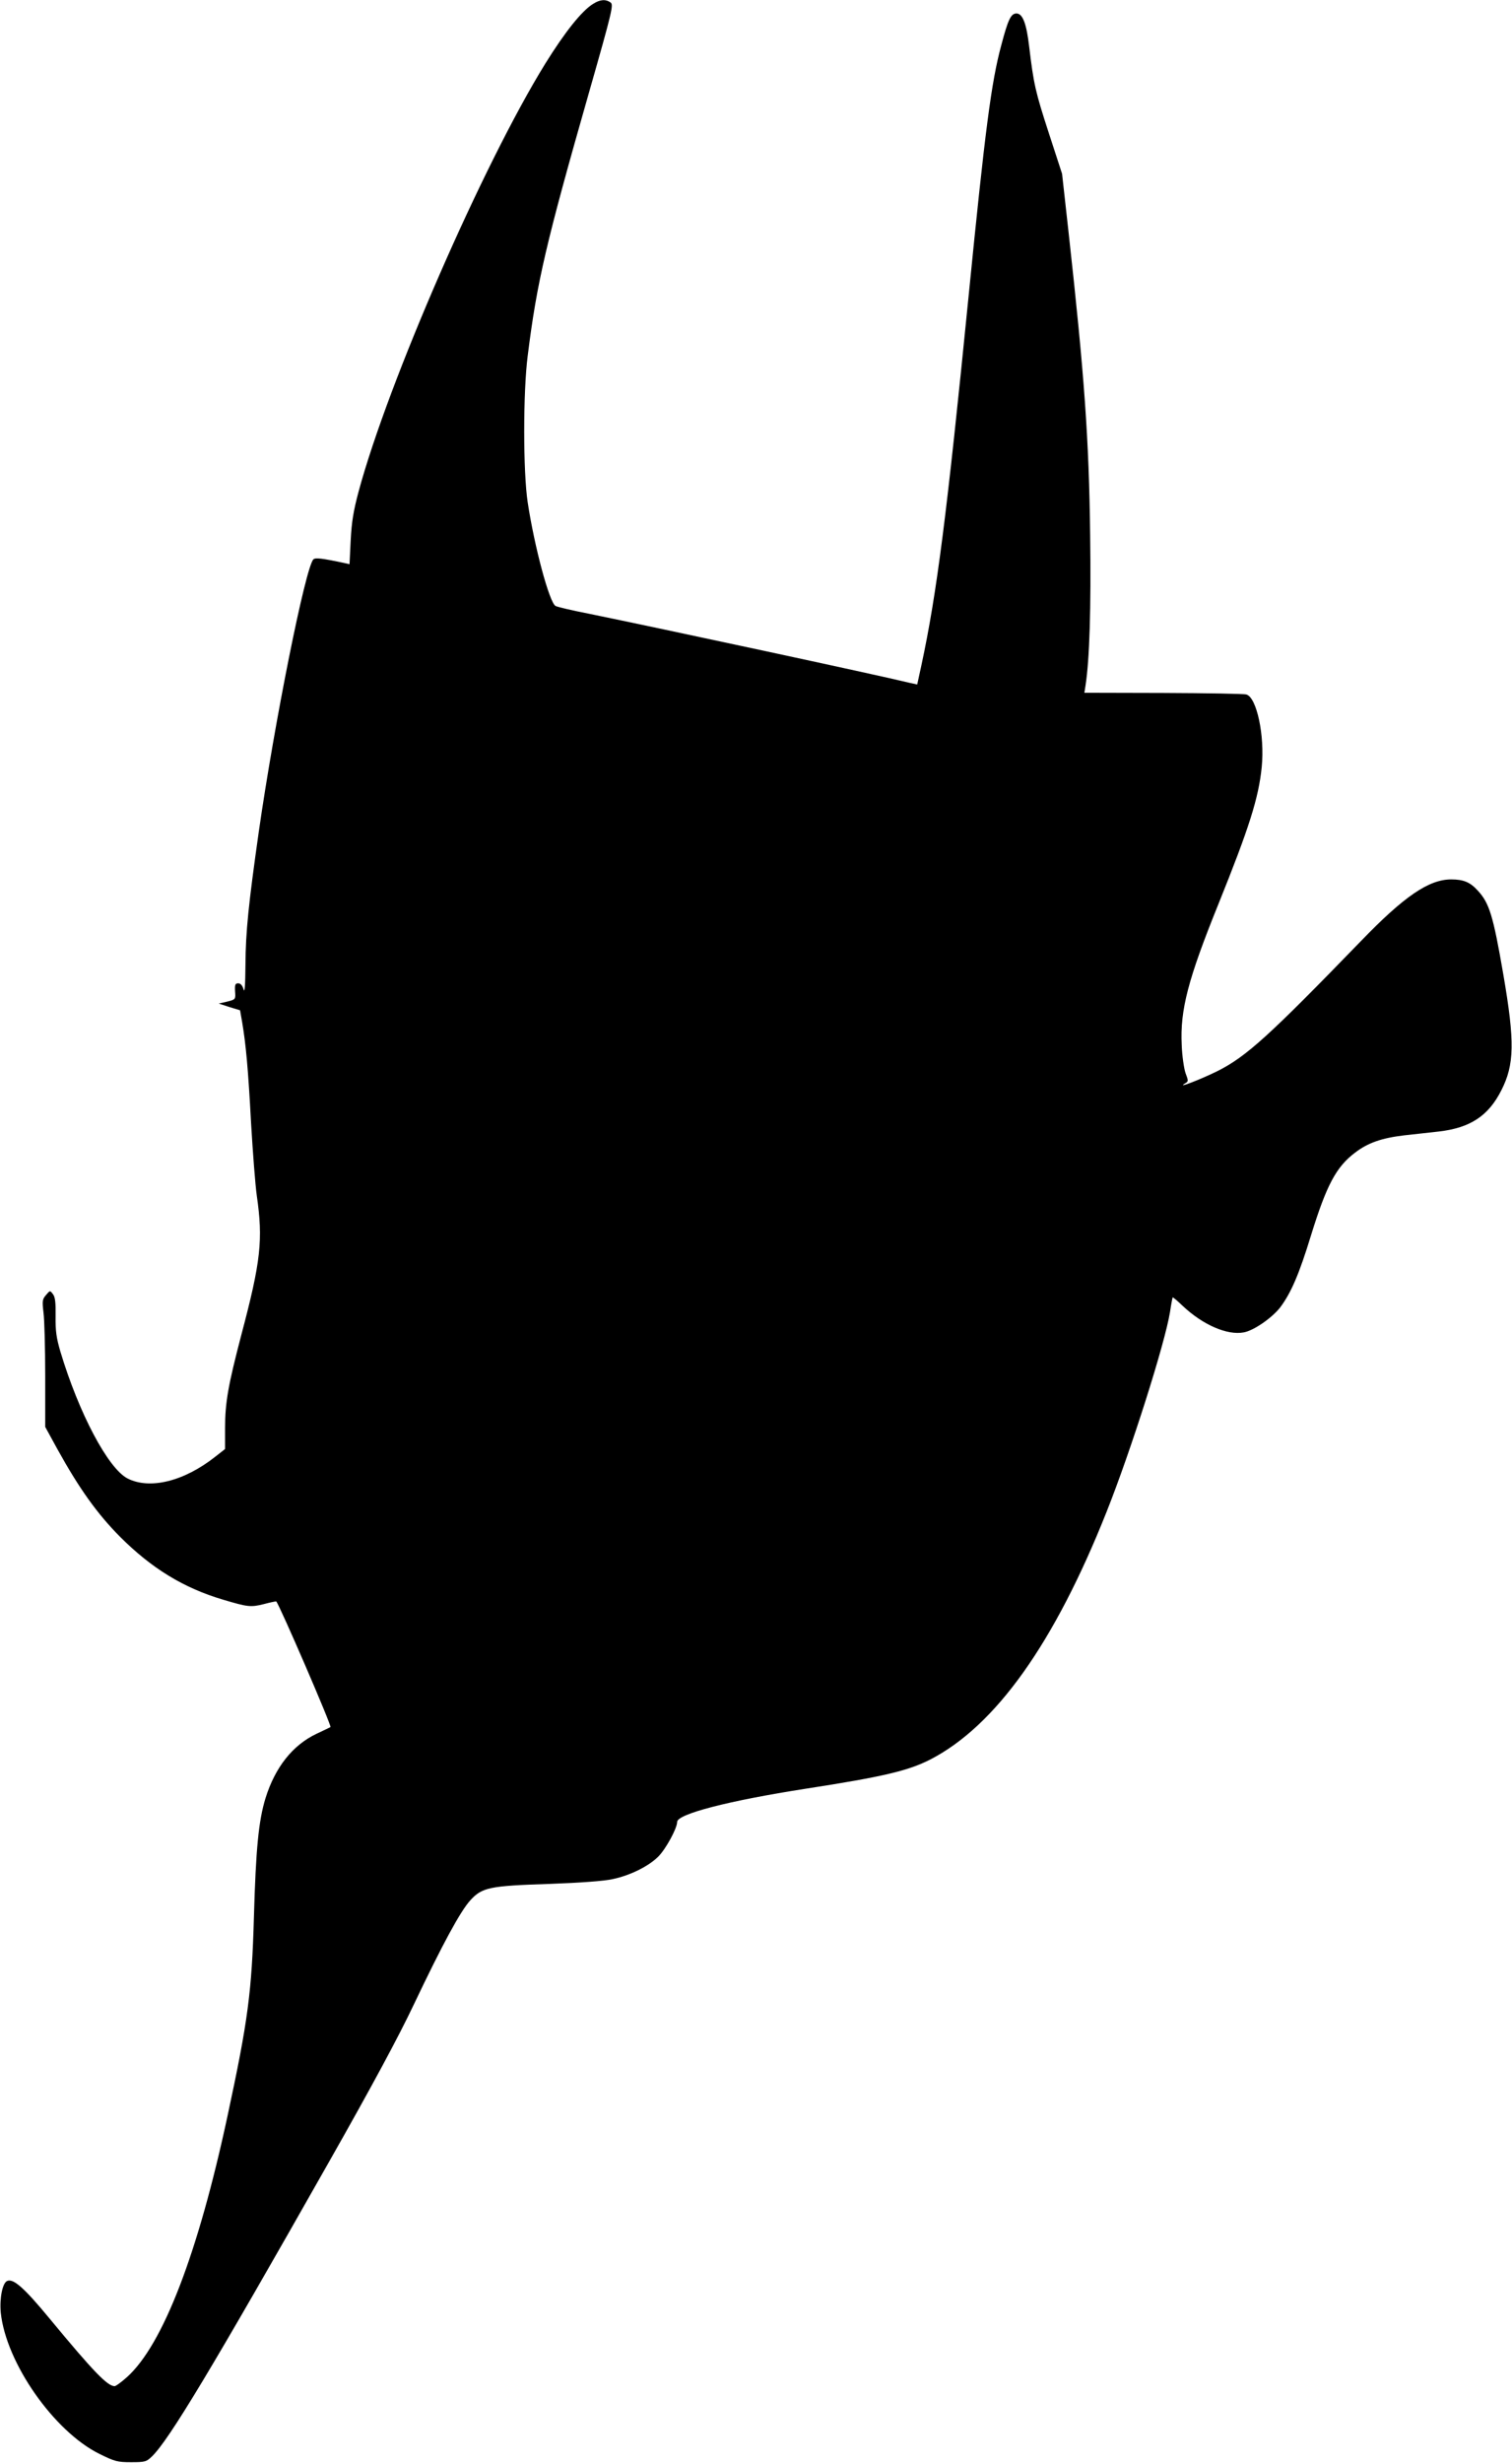
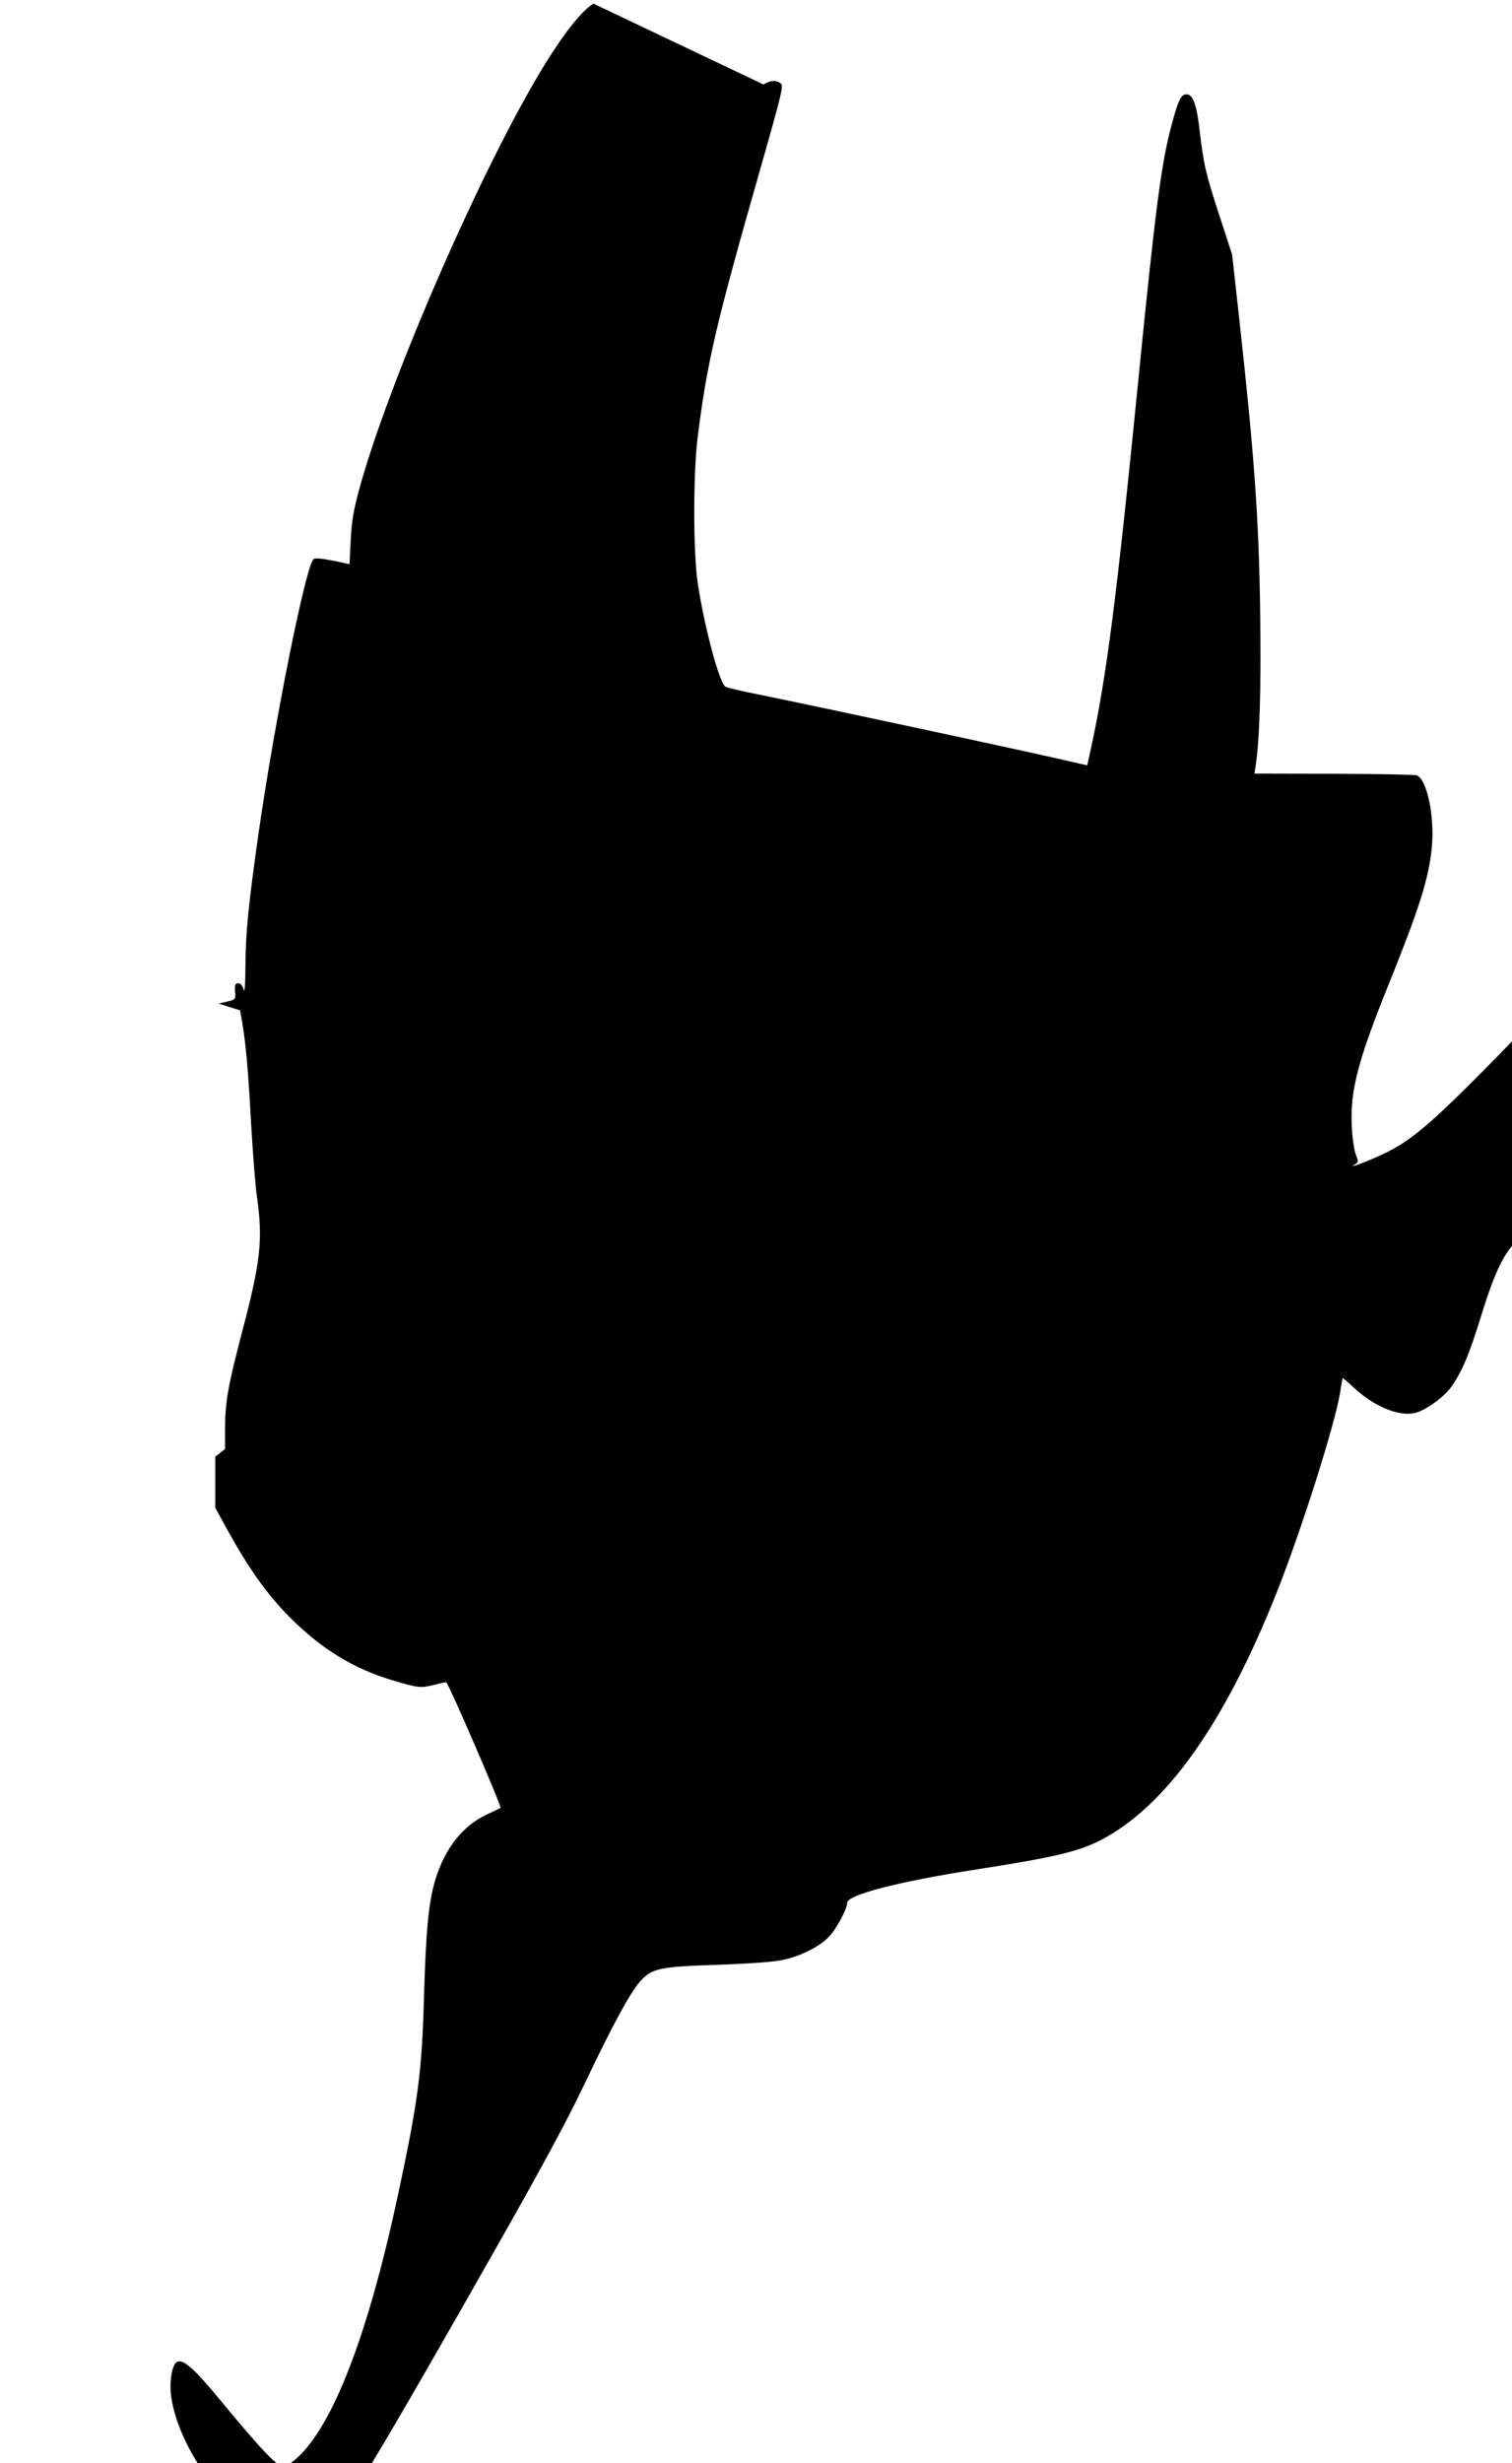
<svg xmlns="http://www.w3.org/2000/svg" version="1.0" width="786pt" height="1280pt" viewBox="0 0 786 1280" preserveAspectRatio="xMidYMid meet">
  <g transform="translate(0,1280) scale(0.1,-0.1)" fill="#000000" stroke="none">
-     <path d="M3085 12781 c-60 -36 -148 -147 -250 -311 -325 -526 -818 -1657 -971 -2225 -27 -101 -36 -157 -41 -253 l-6 -124 -26 6 c-117 25 -152 29 -162 19 -41 -41 -202 -845 -284 -1417 -53 -374 -68 -518 -69 -689 -1 -112 -4 -150 -10 -128 -6 20 -15 31 -28 31 -15 0 -18 -7 -16 -42 3 -41 3 -42 -41 -53 l-44 -10 55 -18 56 -17 11 -63 c19 -113 31 -239 46 -521 9 -153 22 -324 30 -380 33 -229 21 -340 -80 -721 -69 -264 -85 -353 -85 -487 l0 -108 -51 -40 c-162 -128 -340 -172 -456 -113 -101 52 -253 339 -349 659 -21 72 -26 107 -25 184 1 72 -2 100 -14 115 -15 20 -15 20 -36 -5 -19 -22 -20 -31 -13 -90 5 -36 9 -184 9 -330 l0 -265 63 -115 c114 -206 207 -336 326 -456 164 -164 330 -266 536 -327 128 -38 143 -40 211 -23 34 9 63 15 65 14 18 -20 289 -647 282 -653 -2 -1 -34 -17 -73 -35 -124 -59 -215 -174 -265 -335 -36 -118 -50 -265 -60 -615 -11 -391 -31 -541 -136 -1030 -154 -720 -337 -1195 -524 -1363 -29 -26 -58 -47 -64 -47 -37 0 -109 74 -338 351 -132 160 -188 209 -220 196 -25 -9 -41 -90 -34 -165 27 -260 276 -617 513 -734 79 -39 93 -43 164 -43 73 0 80 2 109 30 88 85 312 457 920 1530 224 395 360 647 442 820 148 311 241 483 293 540 61 67 100 75 410 85 164 6 286 15 330 25 91 19 187 67 237 117 39 39 98 147 98 180 0 41 265 110 670 173 401 62 531 93 645 151 340 175 646 604 918 1289 126 317 302 871 329 1036 6 41 13 76 14 77 1 2 25 -18 53 -45 104 -98 231 -153 316 -137 52 9 147 75 190 130 56 75 98 171 160 374 81 262 131 356 229 430 68 52 139 76 255 90 50 5 132 15 181 20 163 19 257 81 324 213 69 135 71 253 11 602 -53 308 -73 373 -134 438 -39 43 -74 57 -137 57 -116 0 -244 -87 -469 -320 -477 -492 -595 -600 -746 -676 -89 -44 -221 -95 -167 -63 16 9 16 13 1 52 -8 23 -18 89 -20 147 -9 182 33 342 192 735 158 392 208 548 224 710 16 162 -26 361 -80 376 -13 4 -208 7 -433 8 l-409 1 6 38 c21 136 29 399 24 780 -6 502 -30 831 -112 1573 l-34 306 -70 215 c-68 209 -78 252 -101 446 -14 120 -34 172 -66 172 -29 0 -44 -32 -79 -165 -52 -192 -84 -439 -170 -1305 -113 -1136 -165 -1544 -245 -1916 l-22 -101 -37 8 c-171 42 -1309 286 -1676 361 -82 16 -158 34 -167 39 -32 17 -110 308 -145 539 -24 160 -24 572 0 760 48 384 95 586 319 1370 121 424 128 455 112 467 -25 18 -54 16 -89 -6z" />
+     <path d="M3085 12781 c-60 -36 -148 -147 -250 -311 -325 -526 -818 -1657 -971 -2225 -27 -101 -36 -157 -41 -253 l-6 -124 -26 6 c-117 25 -152 29 -162 19 -41 -41 -202 -845 -284 -1417 -53 -374 -68 -518 -69 -689 -1 -112 -4 -150 -10 -128 -6 20 -15 31 -28 31 -15 0 -18 -7 -16 -42 3 -41 3 -42 -41 -53 l-44 -10 55 -18 56 -17 11 -63 c19 -113 31 -239 46 -521 9 -153 22 -324 30 -380 33 -229 21 -340 -80 -721 -69 -264 -85 -353 -85 -487 l0 -108 -51 -40 l0 -265 63 -115 c114 -206 207 -336 326 -456 164 -164 330 -266 536 -327 128 -38 143 -40 211 -23 34 9 63 15 65 14 18 -20 289 -647 282 -653 -2 -1 -34 -17 -73 -35 -124 -59 -215 -174 -265 -335 -36 -118 -50 -265 -60 -615 -11 -391 -31 -541 -136 -1030 -154 -720 -337 -1195 -524 -1363 -29 -26 -58 -47 -64 -47 -37 0 -109 74 -338 351 -132 160 -188 209 -220 196 -25 -9 -41 -90 -34 -165 27 -260 276 -617 513 -734 79 -39 93 -43 164 -43 73 0 80 2 109 30 88 85 312 457 920 1530 224 395 360 647 442 820 148 311 241 483 293 540 61 67 100 75 410 85 164 6 286 15 330 25 91 19 187 67 237 117 39 39 98 147 98 180 0 41 265 110 670 173 401 62 531 93 645 151 340 175 646 604 918 1289 126 317 302 871 329 1036 6 41 13 76 14 77 1 2 25 -18 53 -45 104 -98 231 -153 316 -137 52 9 147 75 190 130 56 75 98 171 160 374 81 262 131 356 229 430 68 52 139 76 255 90 50 5 132 15 181 20 163 19 257 81 324 213 69 135 71 253 11 602 -53 308 -73 373 -134 438 -39 43 -74 57 -137 57 -116 0 -244 -87 -469 -320 -477 -492 -595 -600 -746 -676 -89 -44 -221 -95 -167 -63 16 9 16 13 1 52 -8 23 -18 89 -20 147 -9 182 33 342 192 735 158 392 208 548 224 710 16 162 -26 361 -80 376 -13 4 -208 7 -433 8 l-409 1 6 38 c21 136 29 399 24 780 -6 502 -30 831 -112 1573 l-34 306 -70 215 c-68 209 -78 252 -101 446 -14 120 -34 172 -66 172 -29 0 -44 -32 -79 -165 -52 -192 -84 -439 -170 -1305 -113 -1136 -165 -1544 -245 -1916 l-22 -101 -37 8 c-171 42 -1309 286 -1676 361 -82 16 -158 34 -167 39 -32 17 -110 308 -145 539 -24 160 -24 572 0 760 48 384 95 586 319 1370 121 424 128 455 112 467 -25 18 -54 16 -89 -6z" />
  </g>
</svg>